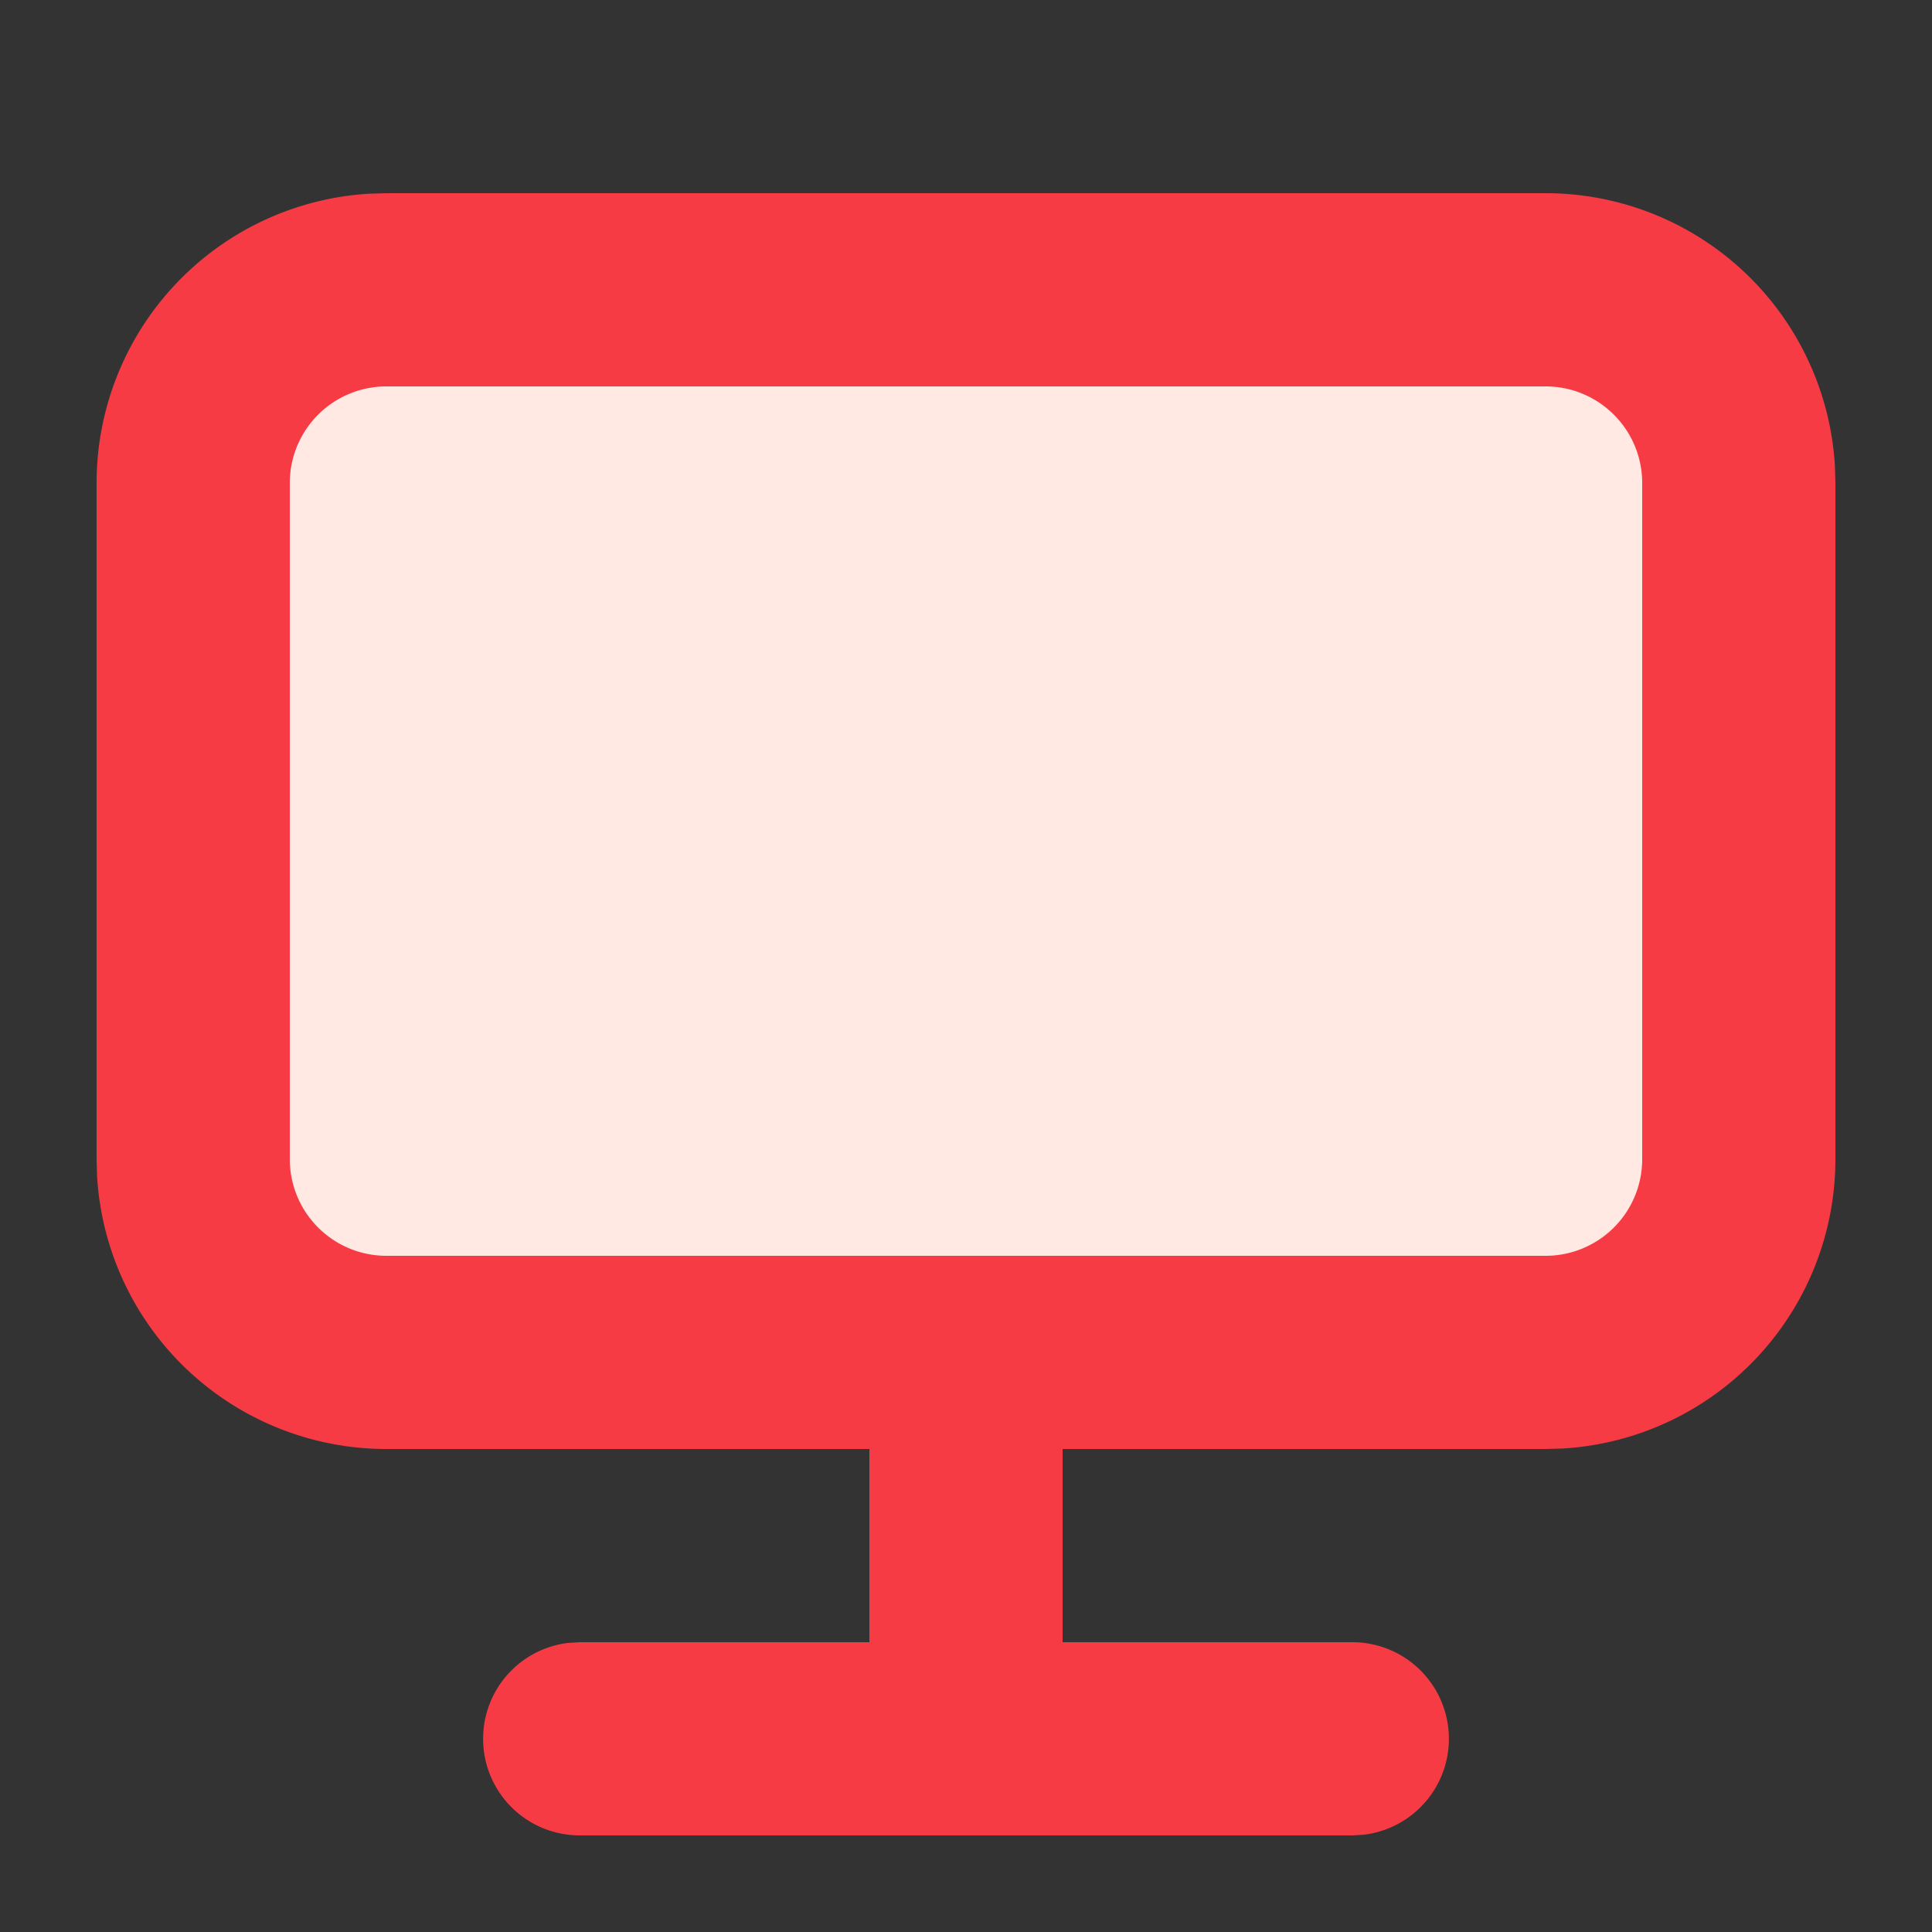
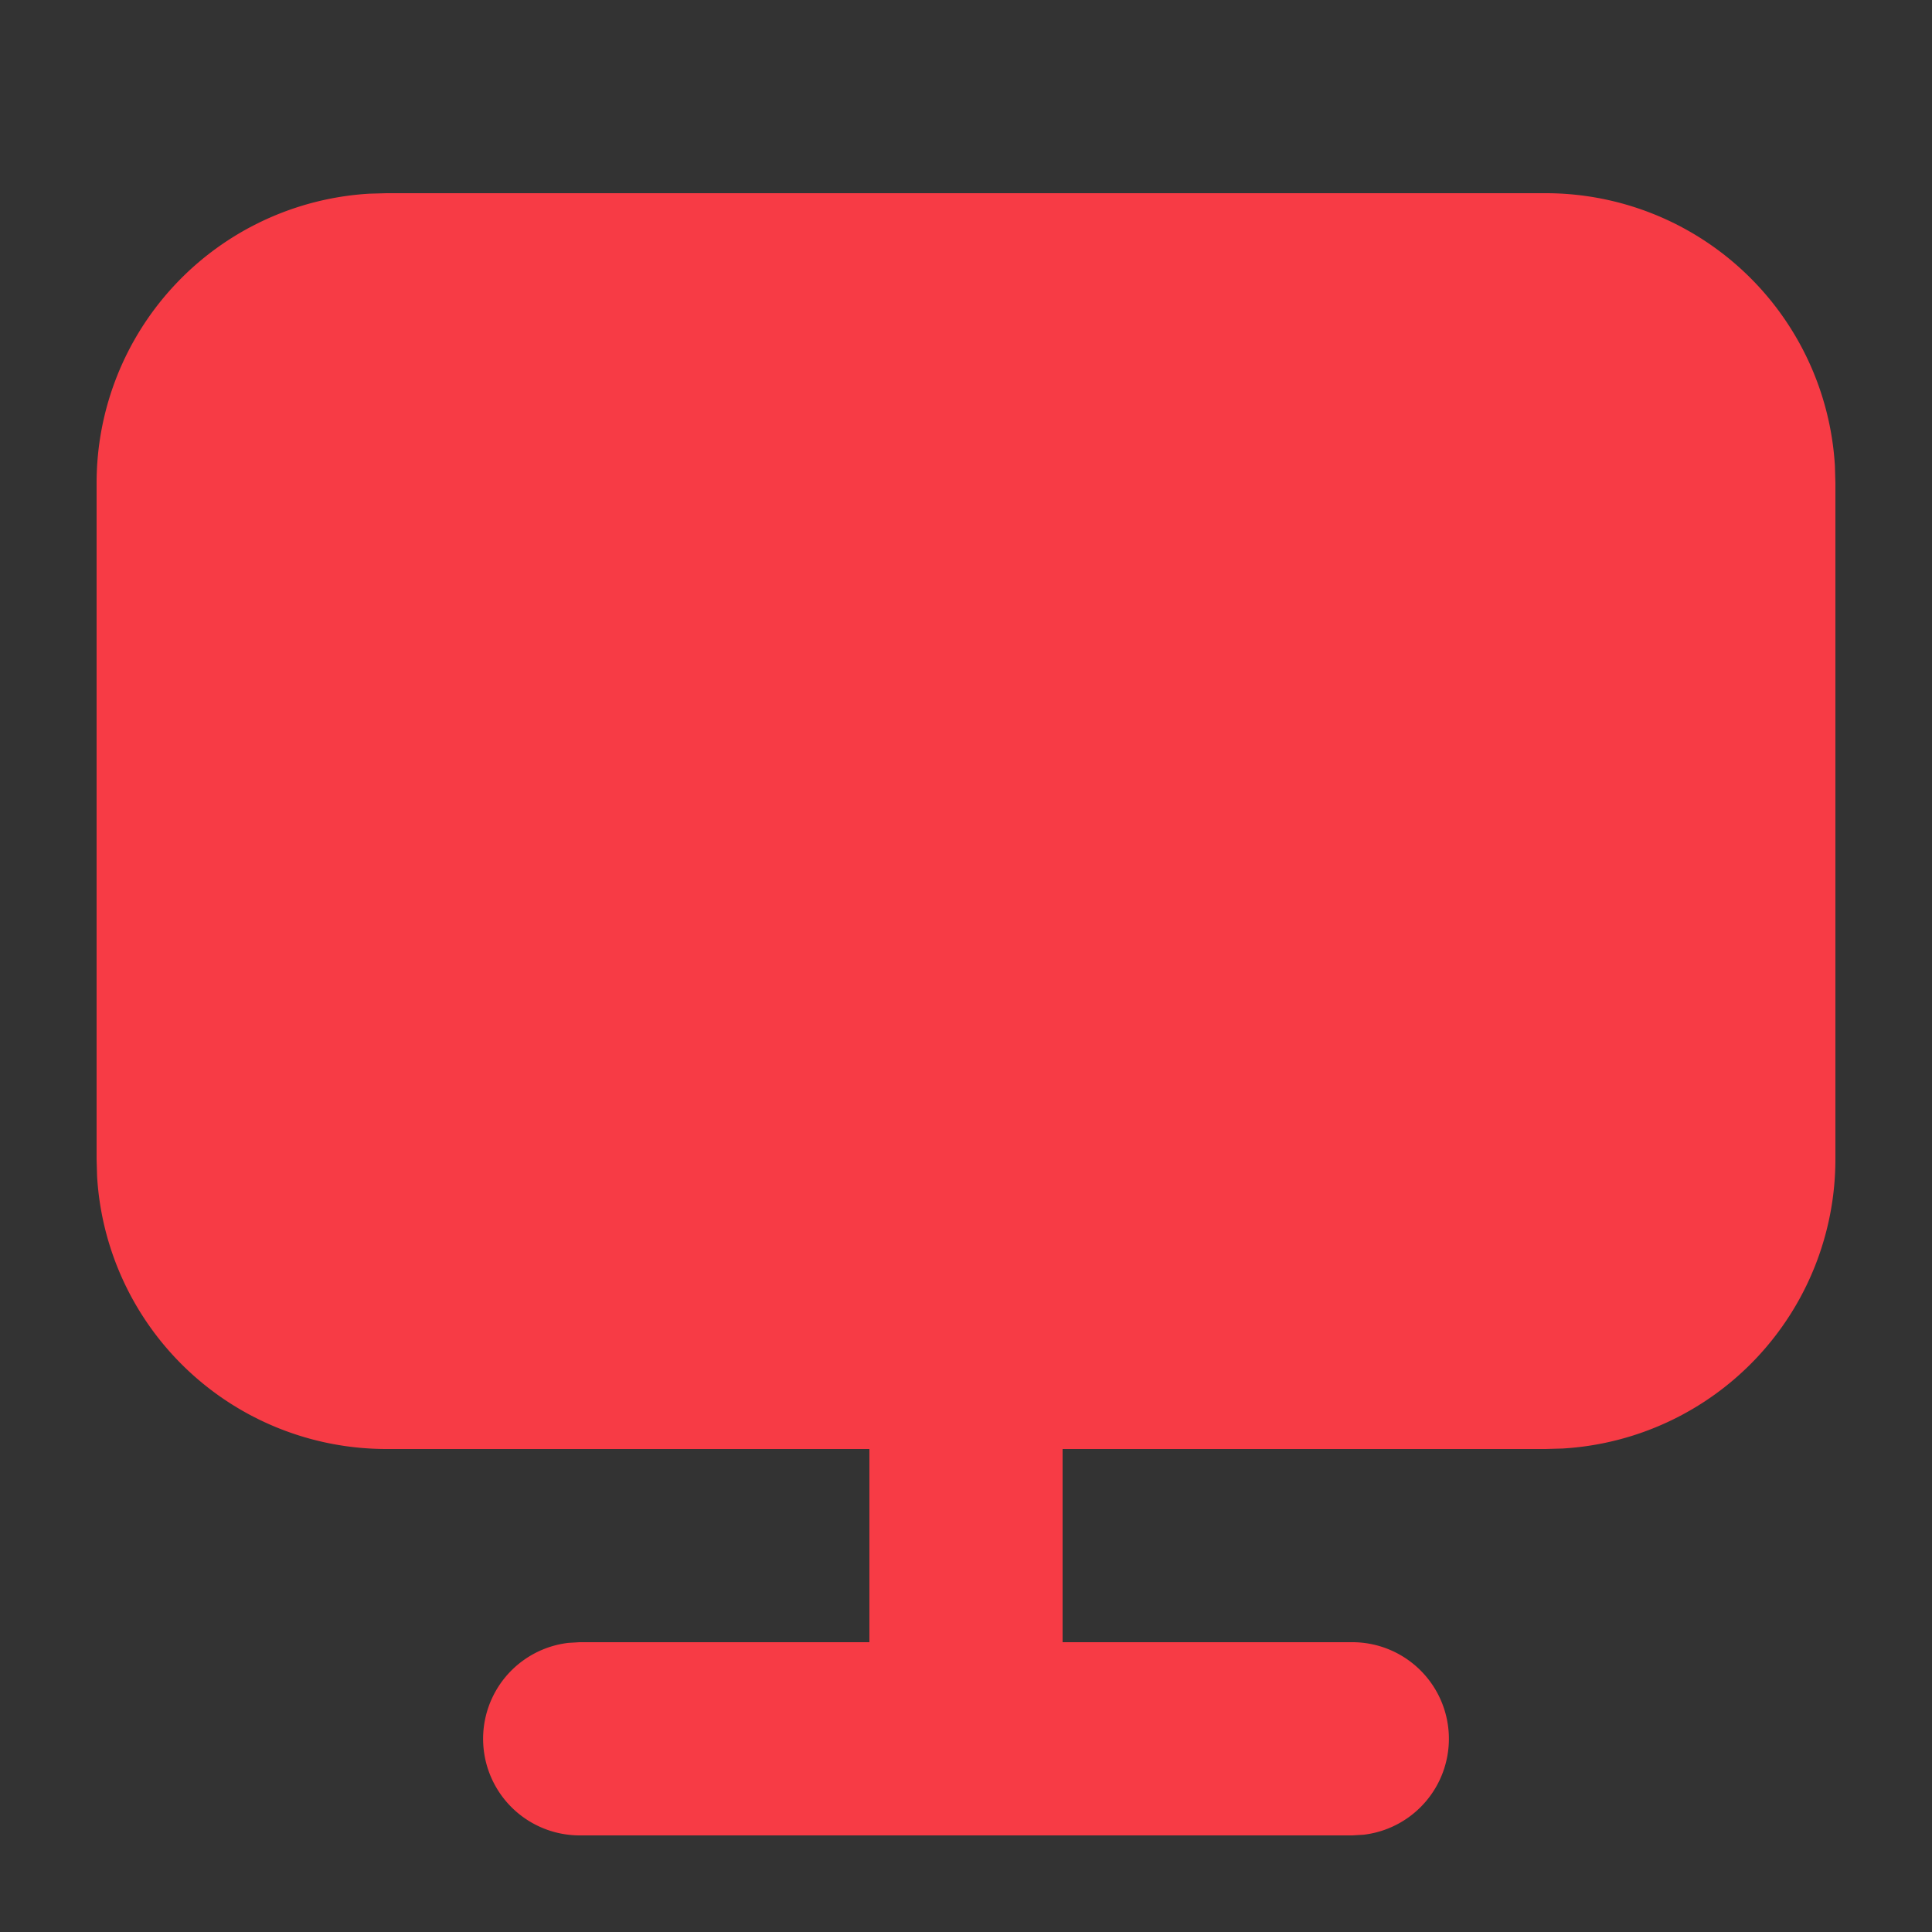
<svg xmlns="http://www.w3.org/2000/svg" width="20" height="20">
  <rect width="100%" height="100%" fill="#333333" stroke="none" />
  <g fill="none" fill-rule="nonzero">
    <path fill="#F73B45" d="M6 19a1 1 0 01-.117-1.993L6 17h3v-2H4a3 3 0 01-2.995-2.824L1 12V5a3 3 0 012.824-2.995L4 2h12a3 3 0 012.995 2.824L19 5v7a3 3 0 01-2.824 2.995L16 15h-5v2h3a1 1 0 01.117 1.993L14 19H6z" />
-     <path fill="#FFE9E2" d="M4 4h12a1 1 0 011 1v7a1 1 0 01-1 1H4a1 1 0 01-1-1V5a1 1 0 011-1z" />
  </g>
</svg>